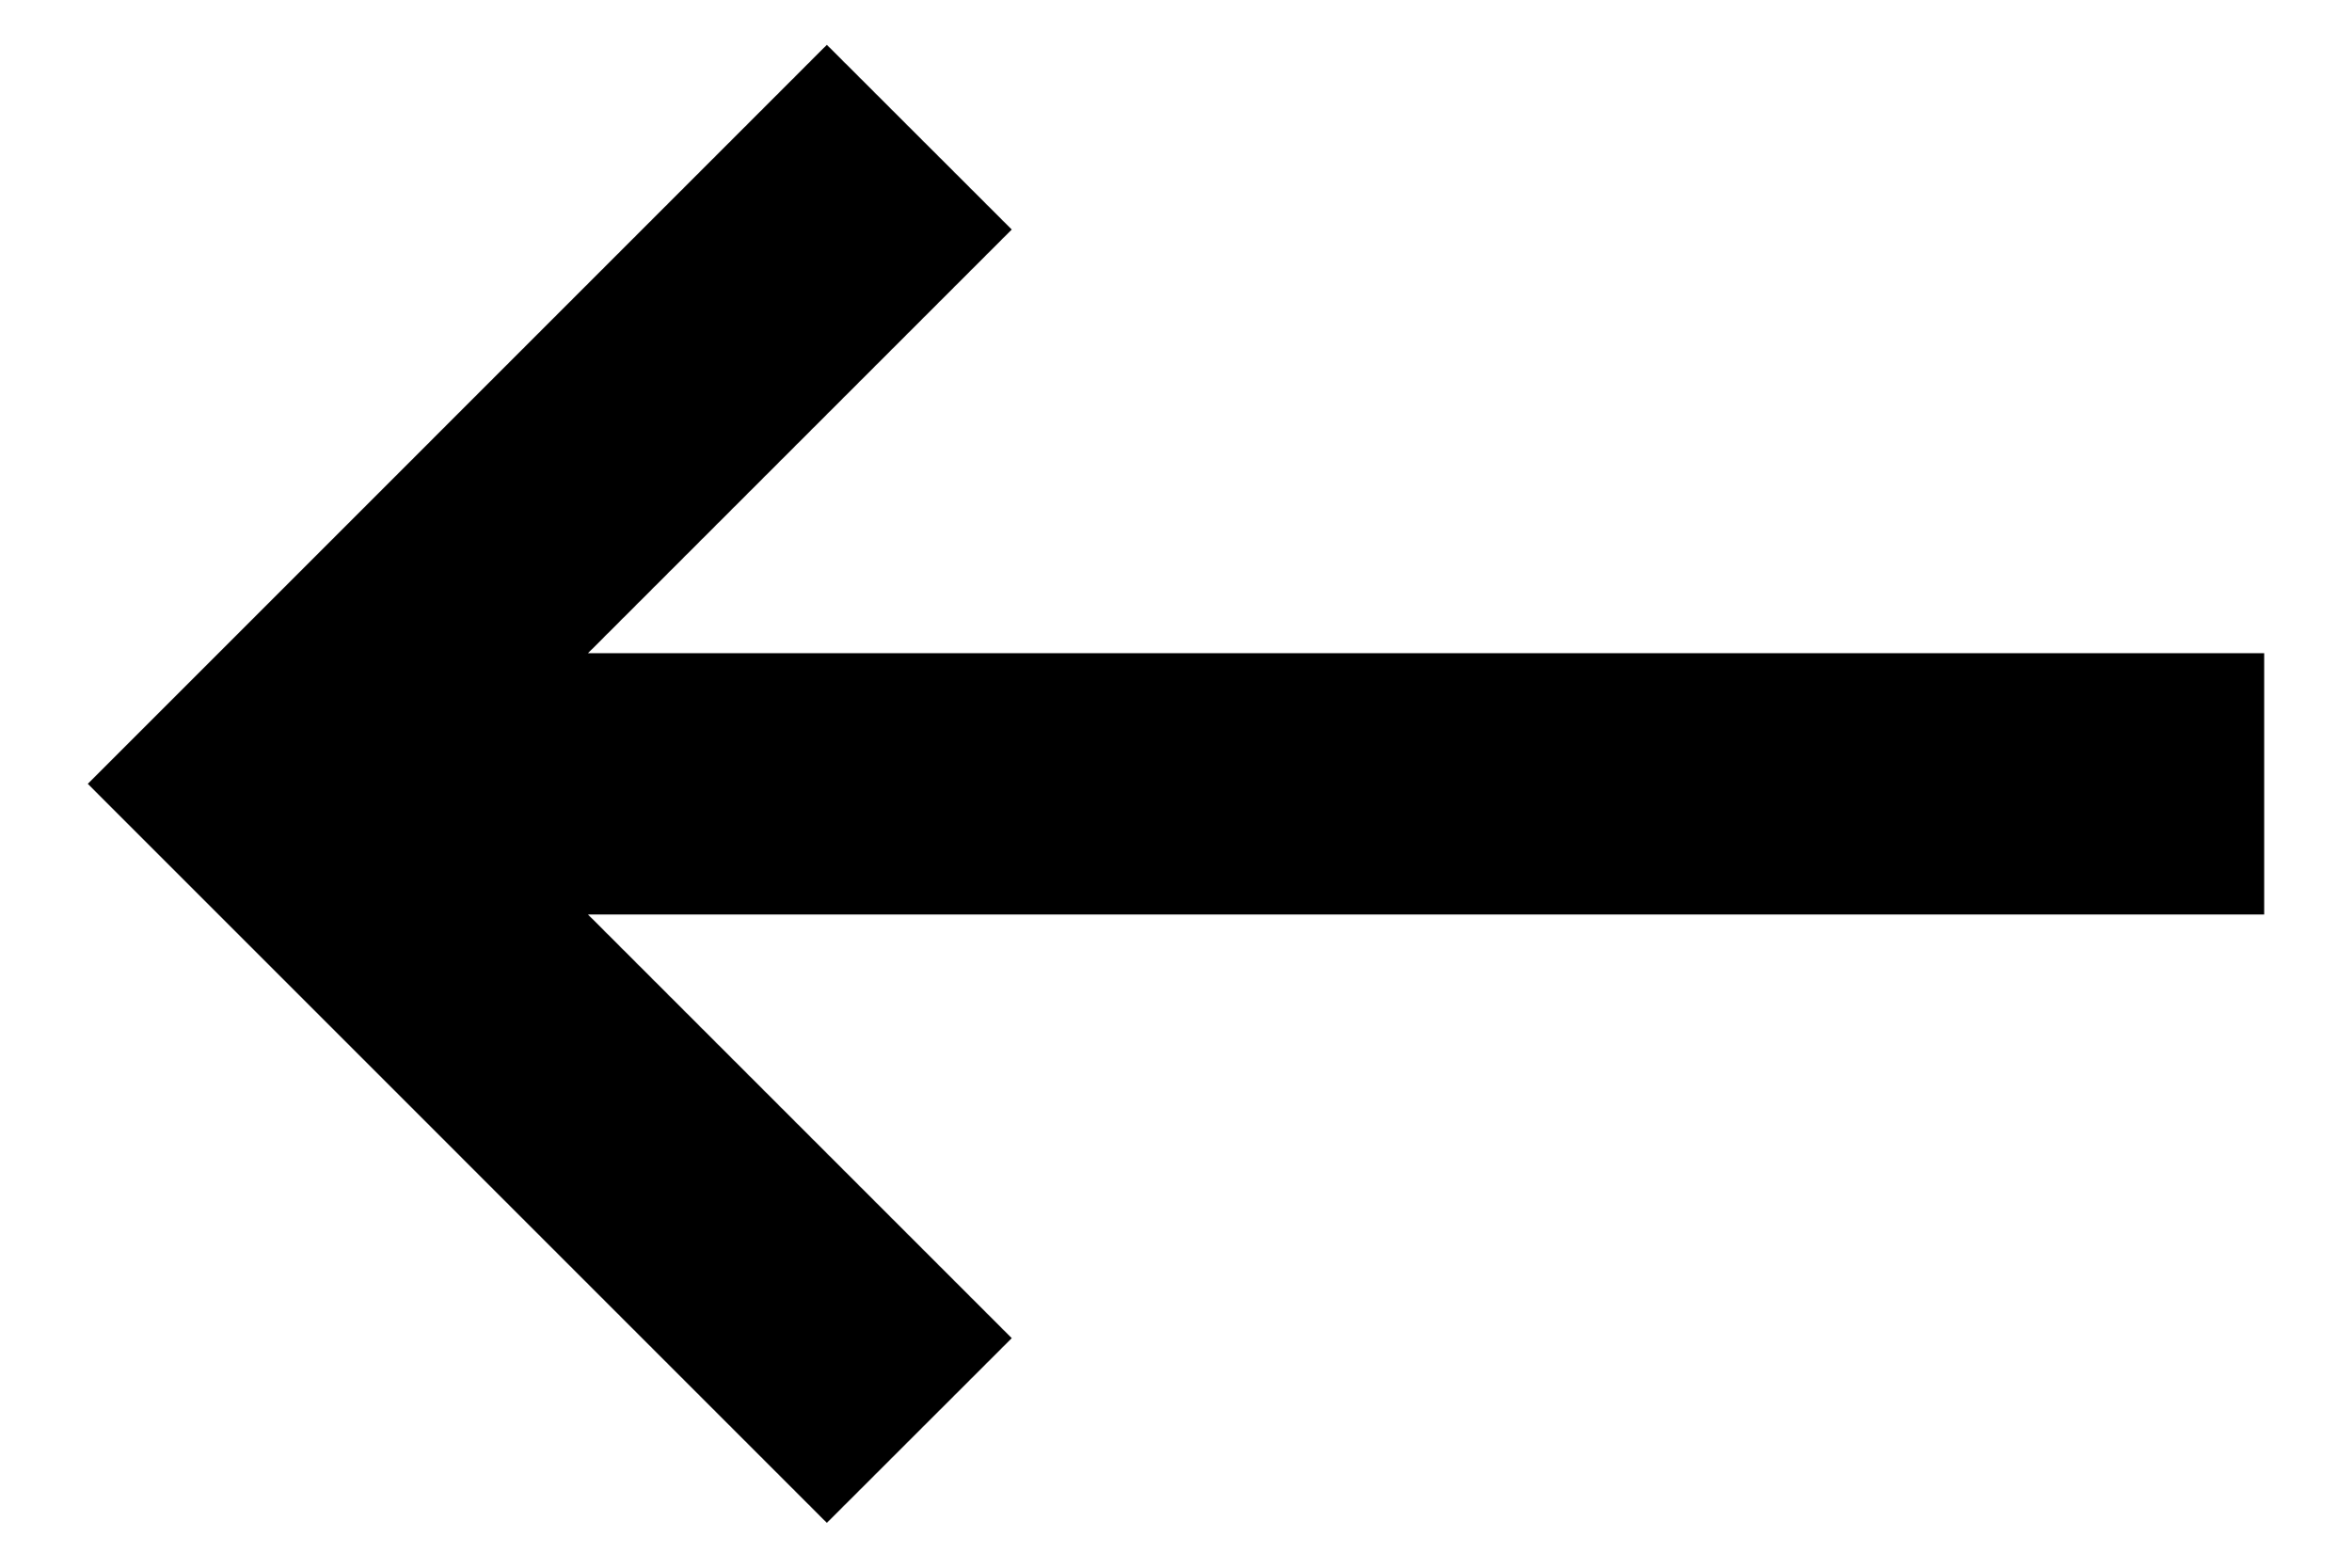
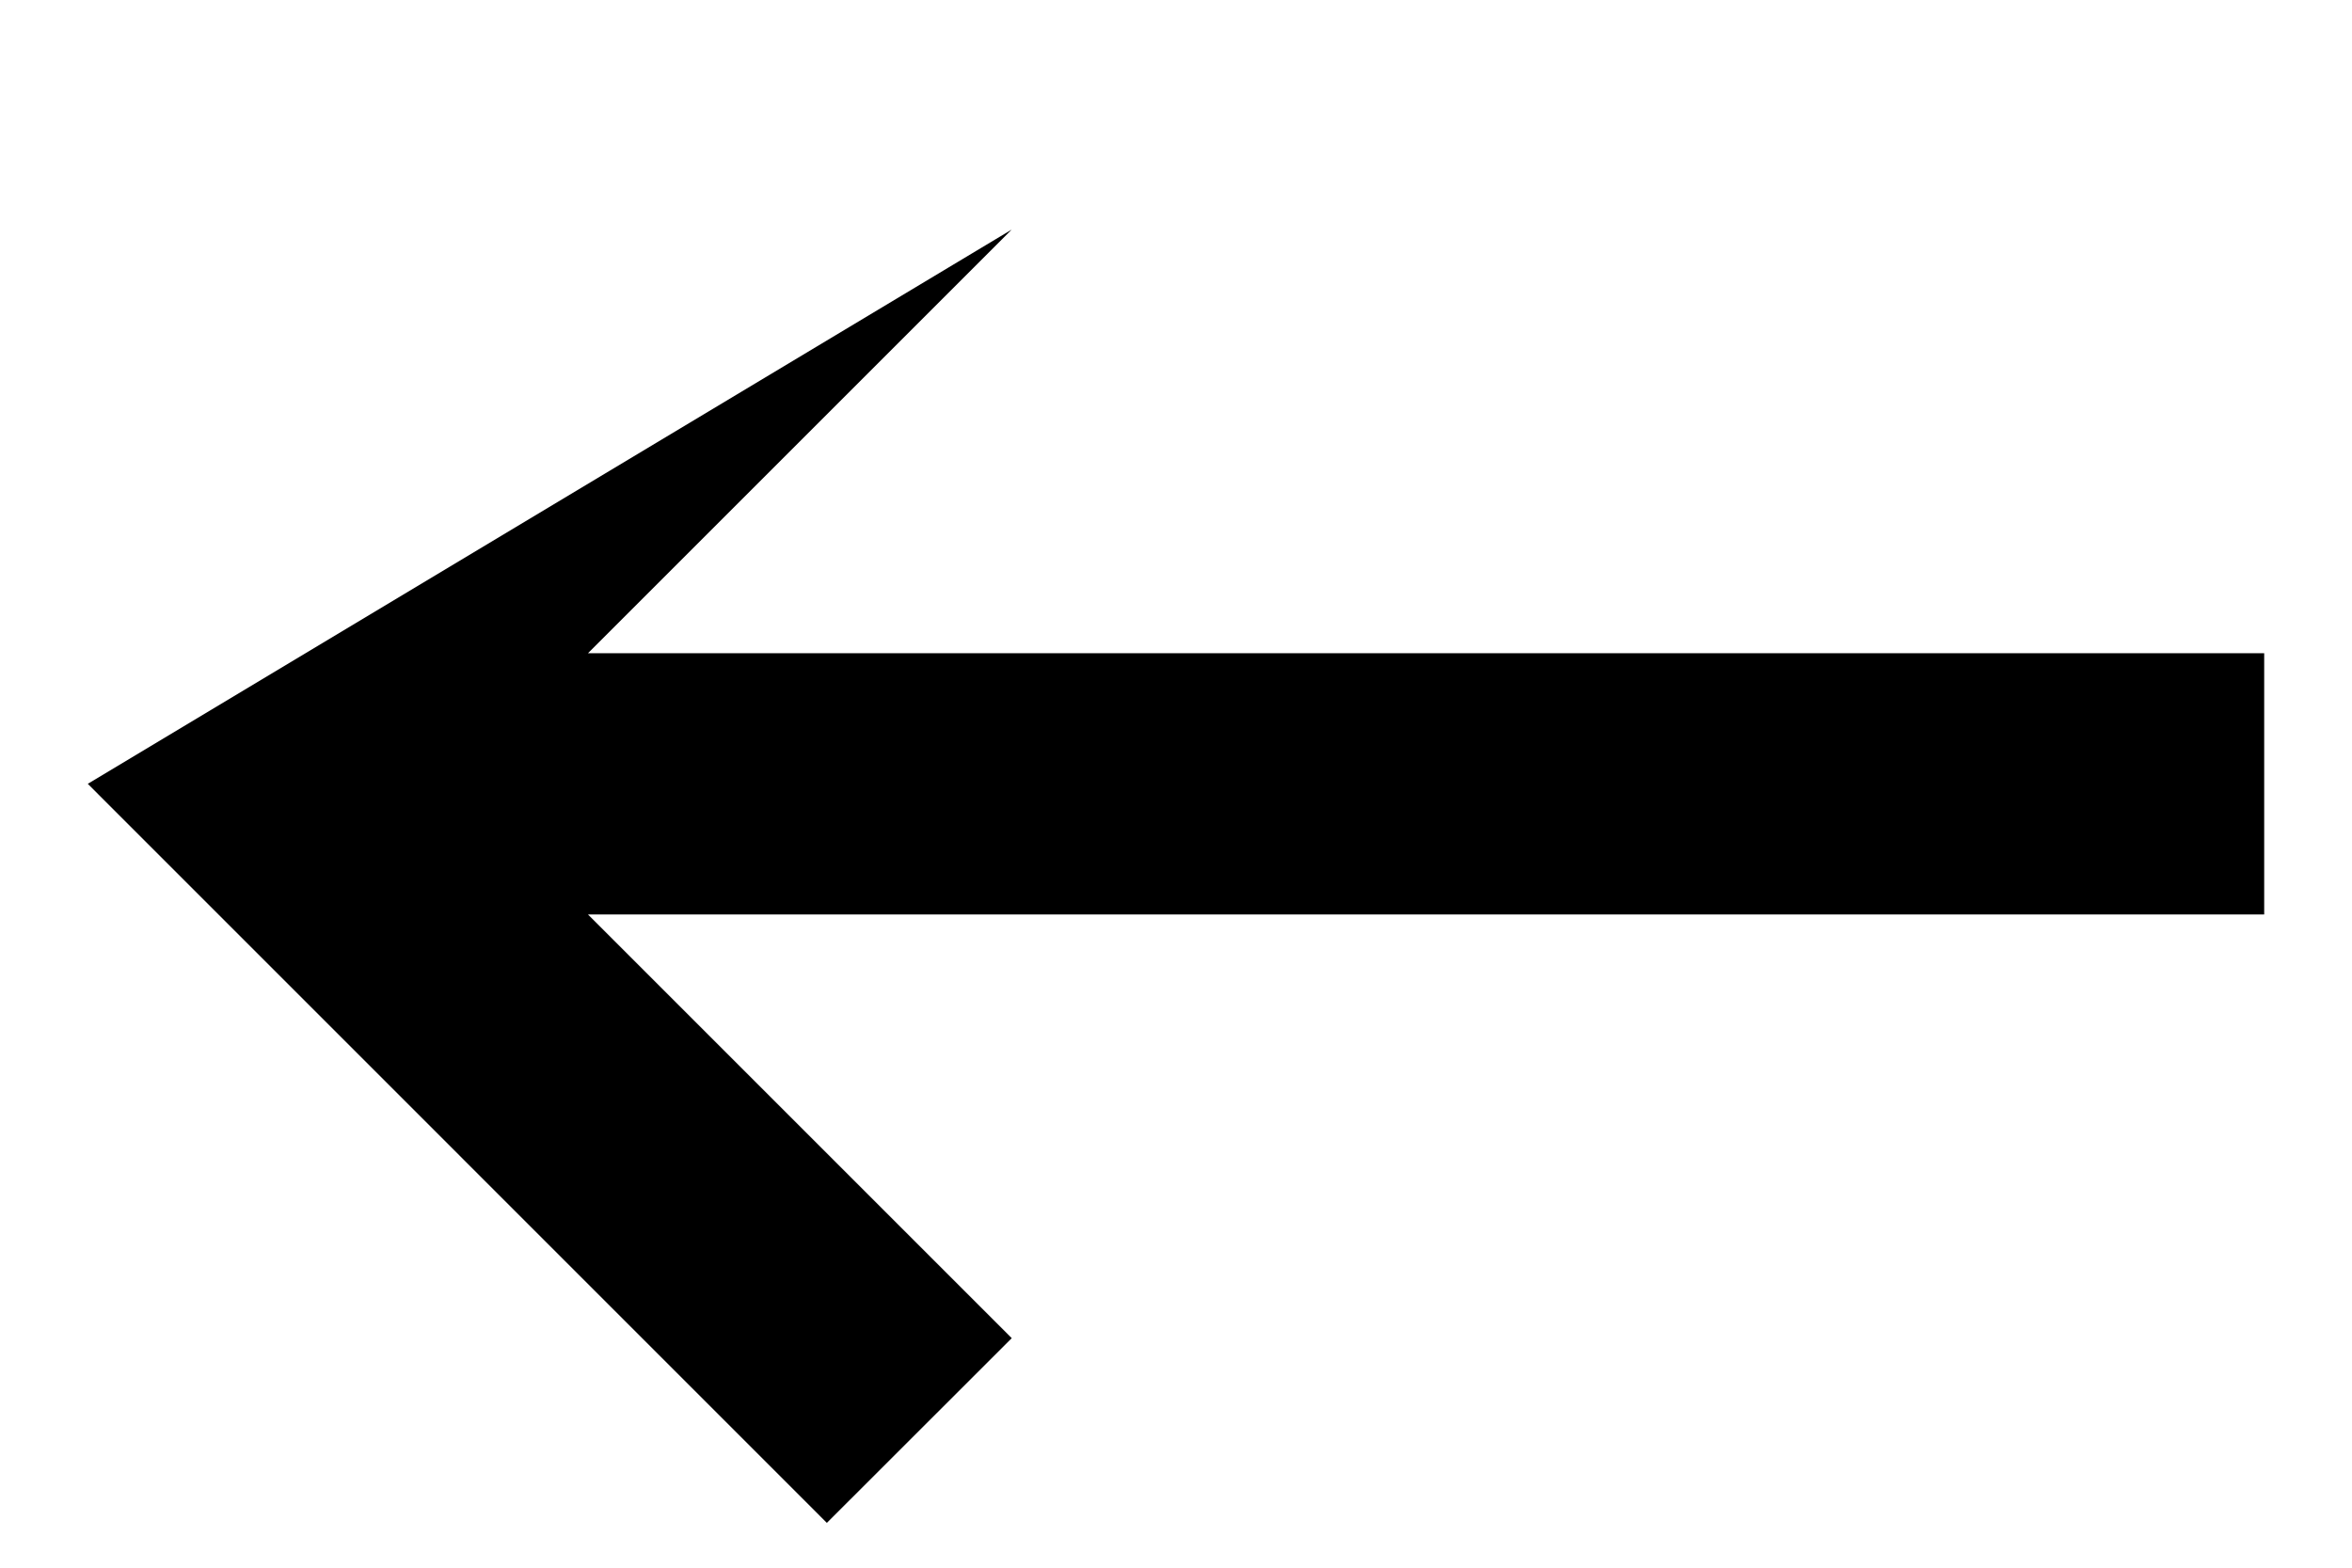
<svg xmlns="http://www.w3.org/2000/svg" width="18" height="12" viewBox="0 0 18 12" fill="none">
-   <path d="M17.328 5V7L4.5 7L7.743 10.243L6.328 11.657L0.672 6L6.328 0.343L7.743 1.757L4.5 5L17.328 5Z" fill="currentColor" />
+   <path d="M17.328 5V7L4.5 7L7.743 10.243L6.328 11.657L0.672 6L7.743 1.757L4.5 5L17.328 5Z" fill="currentColor" />
</svg>